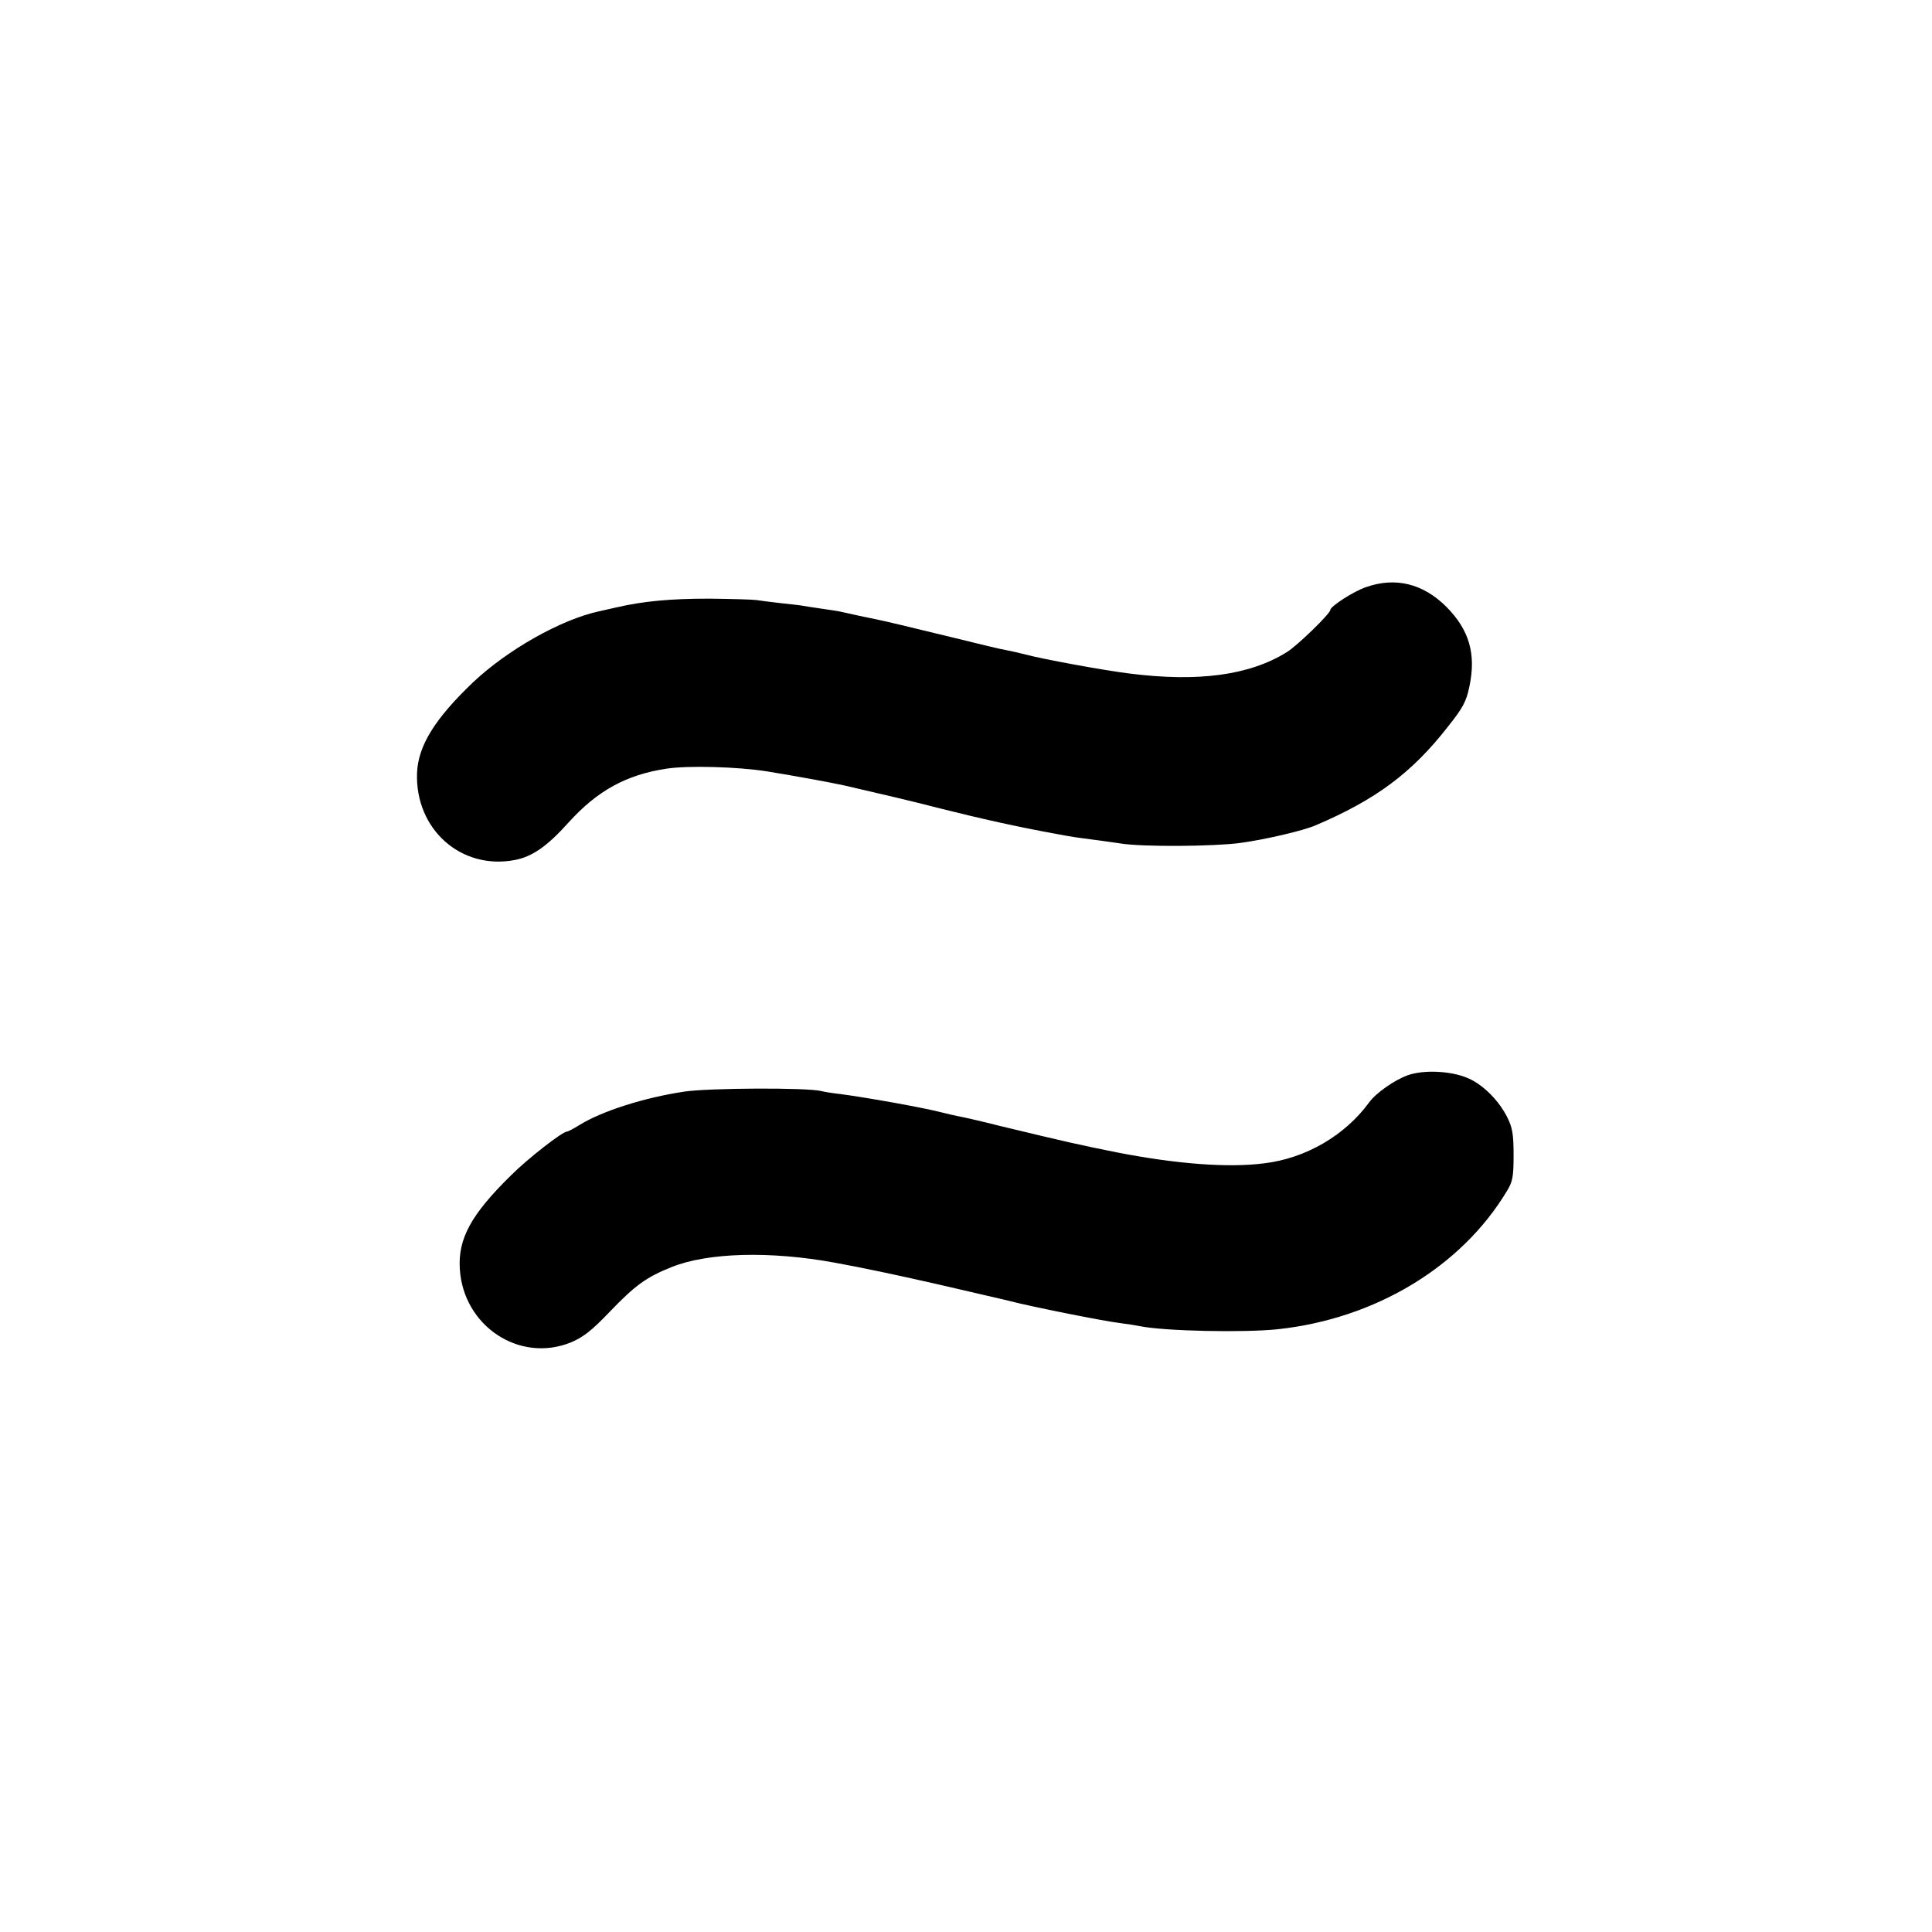
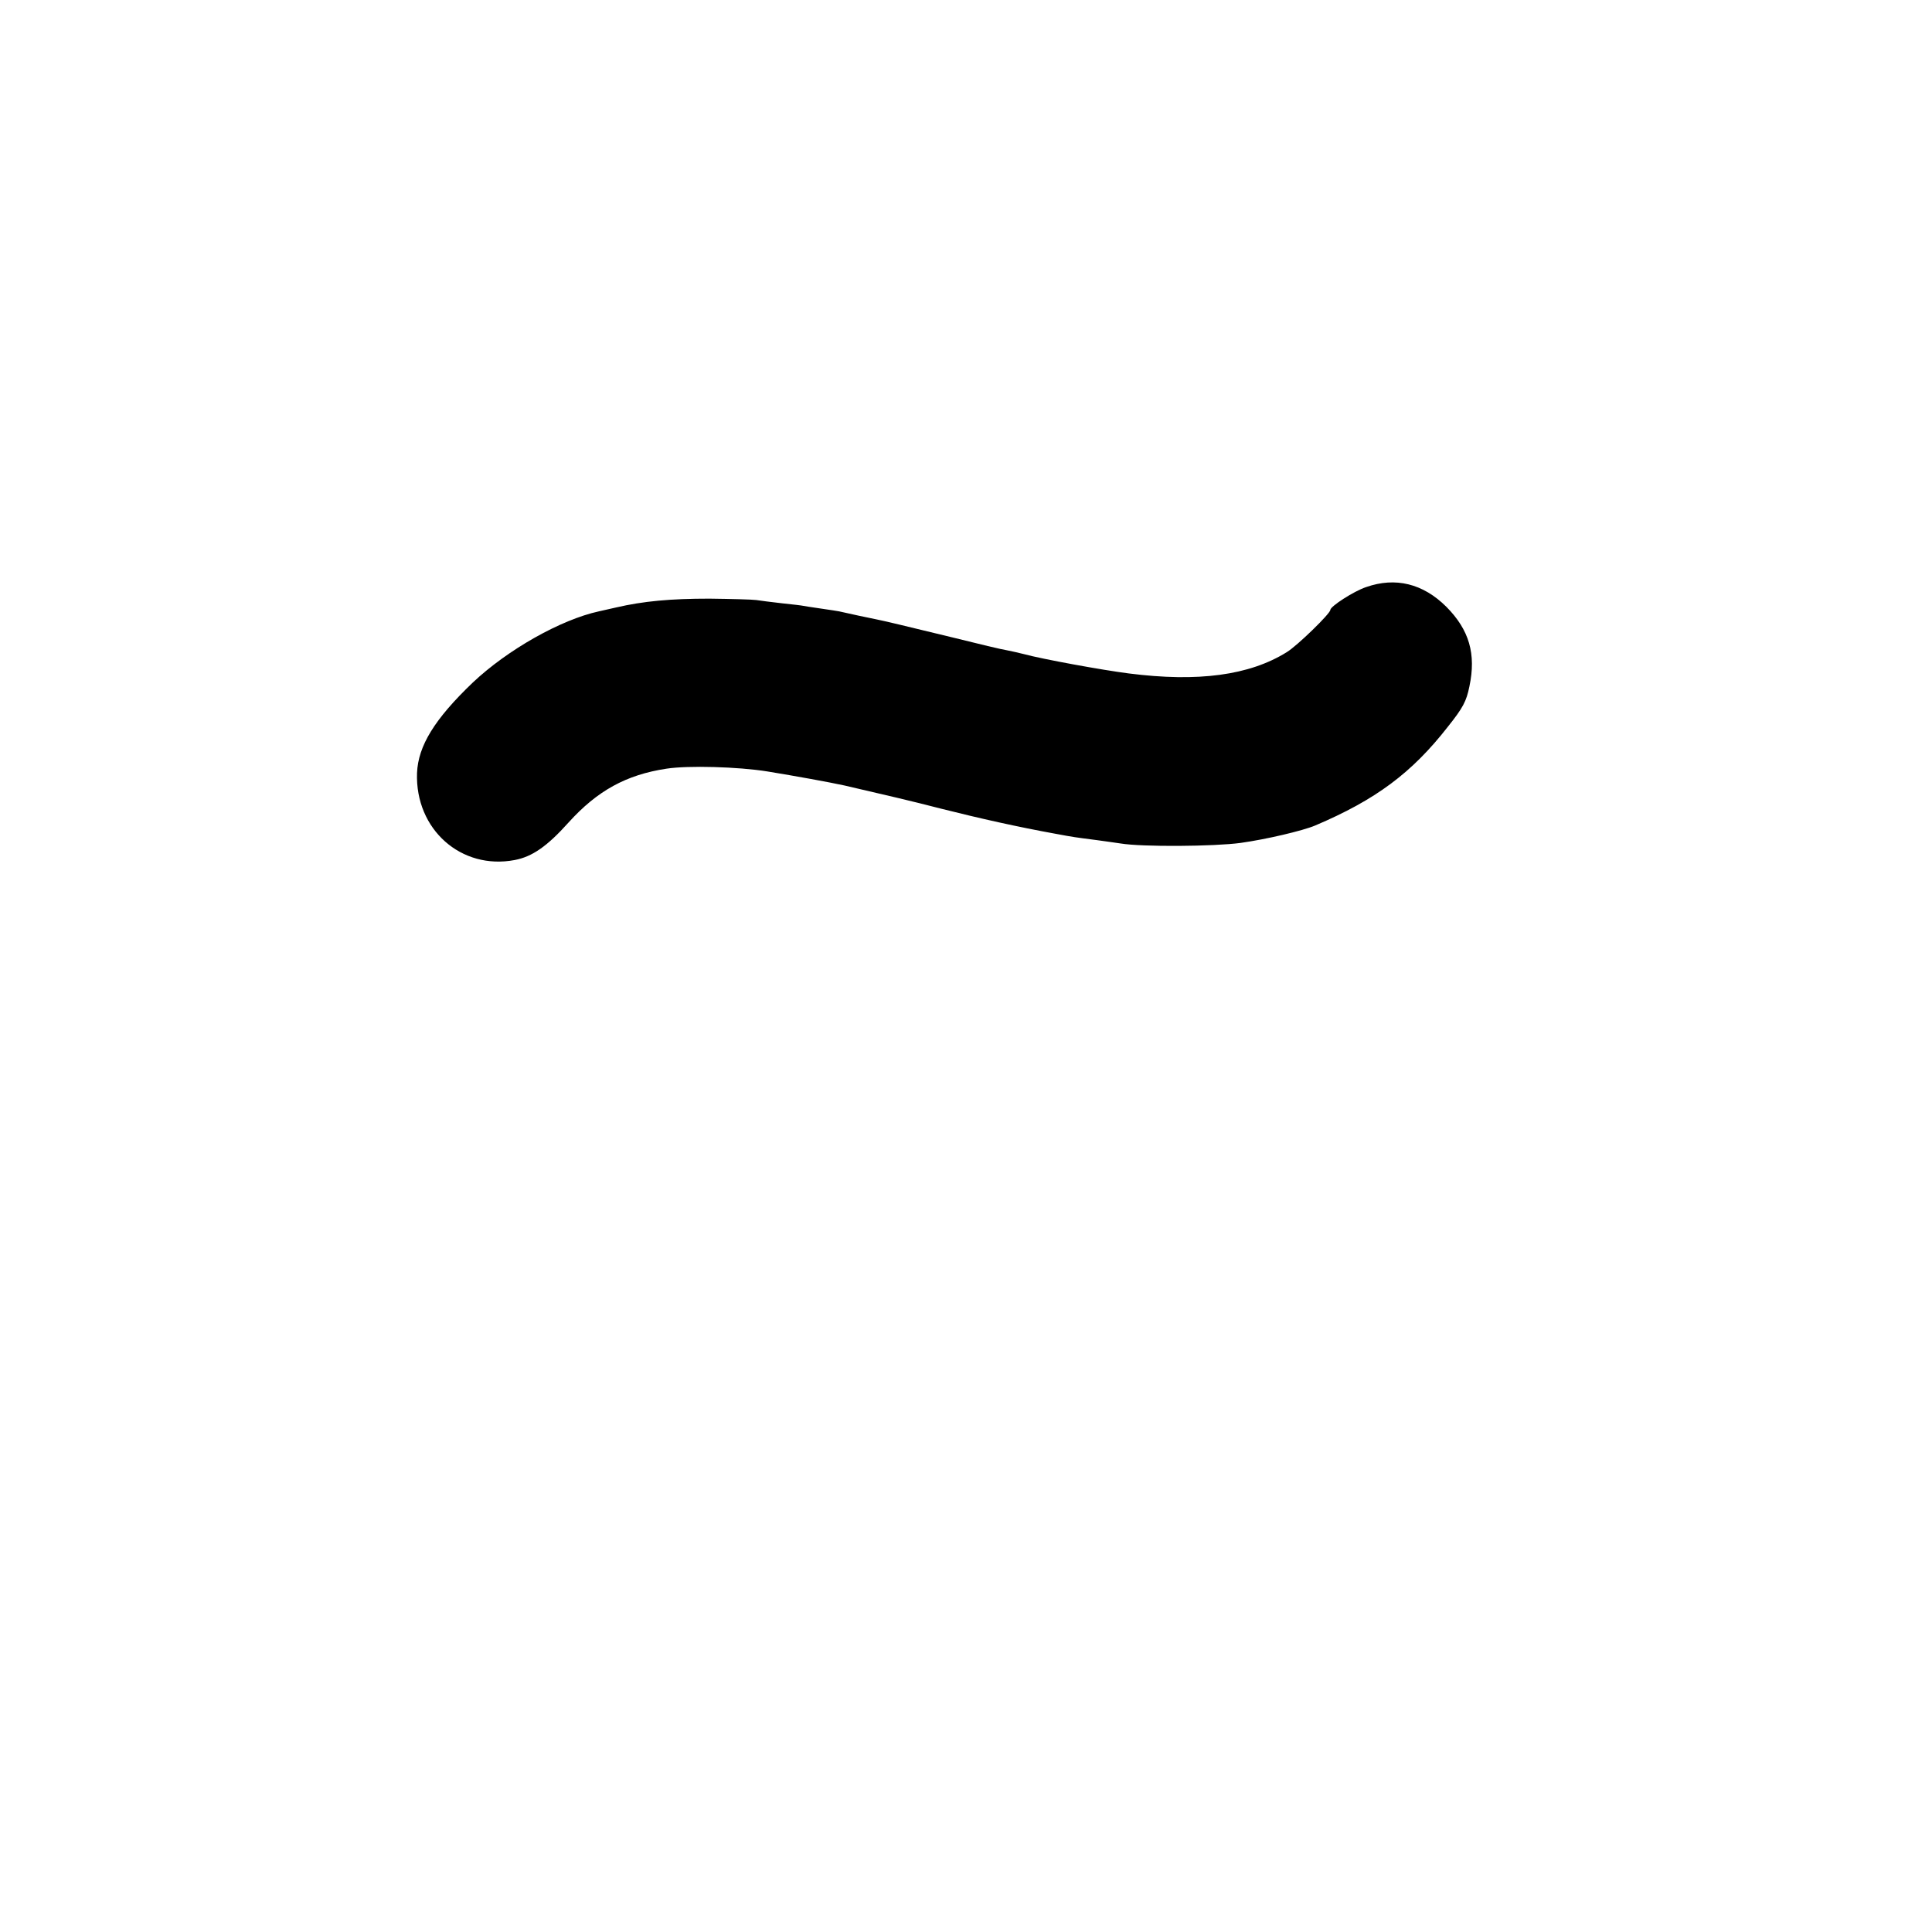
<svg xmlns="http://www.w3.org/2000/svg" version="1.0" width="700pt" height="700pt" viewBox="0 0 700 700" preserveAspectRatio="xMidYMid meet">
  <g transform="translate(0,700) scale(0.1,-0.1)" fill="#000000" stroke="none">
    <path d="M4950 4873 c-45 -15 -130 -70 -130 -83 0 -13 -120 -130 -158 -153 -135 -84 -321 -109 -572 -77 -95 12 -314 52 -380 70 -19 5 -47 11 -62 14 -15 2 -103 23 -195 46 -185 45 -248 60 -278 66 -16 3 -110 23 -135 29 -3 1 -32 5 -65 10 -33 5 -62 9 -65 10 -3 1 -36 5 -75 9 -38 4 -81 10 -95 12 -14 2 -90 4 -170 5 -140 0 -239 -9 -338 -32 -26 -6 -54 -12 -62 -14 -138 -30 -331 -139 -457 -258 -138 -132 -198 -229 -202 -328 -7 -204 160 -352 354 -315 63 12 117 49 195 136 104 115 209 173 355 195 78 12 259 7 365 -10 104 -17 225 -39 280 -51 151 -35 242 -56 350 -84 139 -35 277 -66 415 -91 64 -12 72 -13 150 -23 28 -4 66 -9 85 -12 78 -13 339 -11 435 2 93 13 225 44 270 63 219 93 350 190 481 358 55 69 67 92 78 146 25 118 -1 205 -83 288 -85 85 -185 109 -291 72z" />
-     <path d="M5100 3104 c-47 -17 -115 -64 -140 -99 -87 -119 -229 -202 -380 -220 -132 -17 -320 -2 -535 40 -130 26 -179 37 -420 95 -71 18 -141 34 -155 36 -14 3 -41 9 -60 14 -61 16 -266 53 -365 66 -27 3 -59 8 -70 11 -54 13 -406 11 -495 -2 -147 -22 -300 -71 -382 -122 -21 -13 -40 -23 -44 -23 -16 0 -141 -97 -202 -158 -145 -142 -193 -230 -186 -340 13 -207 216 -341 402 -266 45 19 75 42 142 112 92 96 133 125 223 161 131 53 359 59 592 16 109 -20 217 -43 363 -76 95 -22 181 -42 190 -44 9 -2 44 -10 77 -18 75 -20 345 -74 405 -81 25 -3 56 -8 70 -11 90 -18 377 -24 500 -11 353 38 665 226 830 501 21 34 24 53 24 130 0 73 -4 99 -22 135 -30 61 -87 119 -142 143 -60 27 -162 32 -220 11z" />
  </g>
</svg>